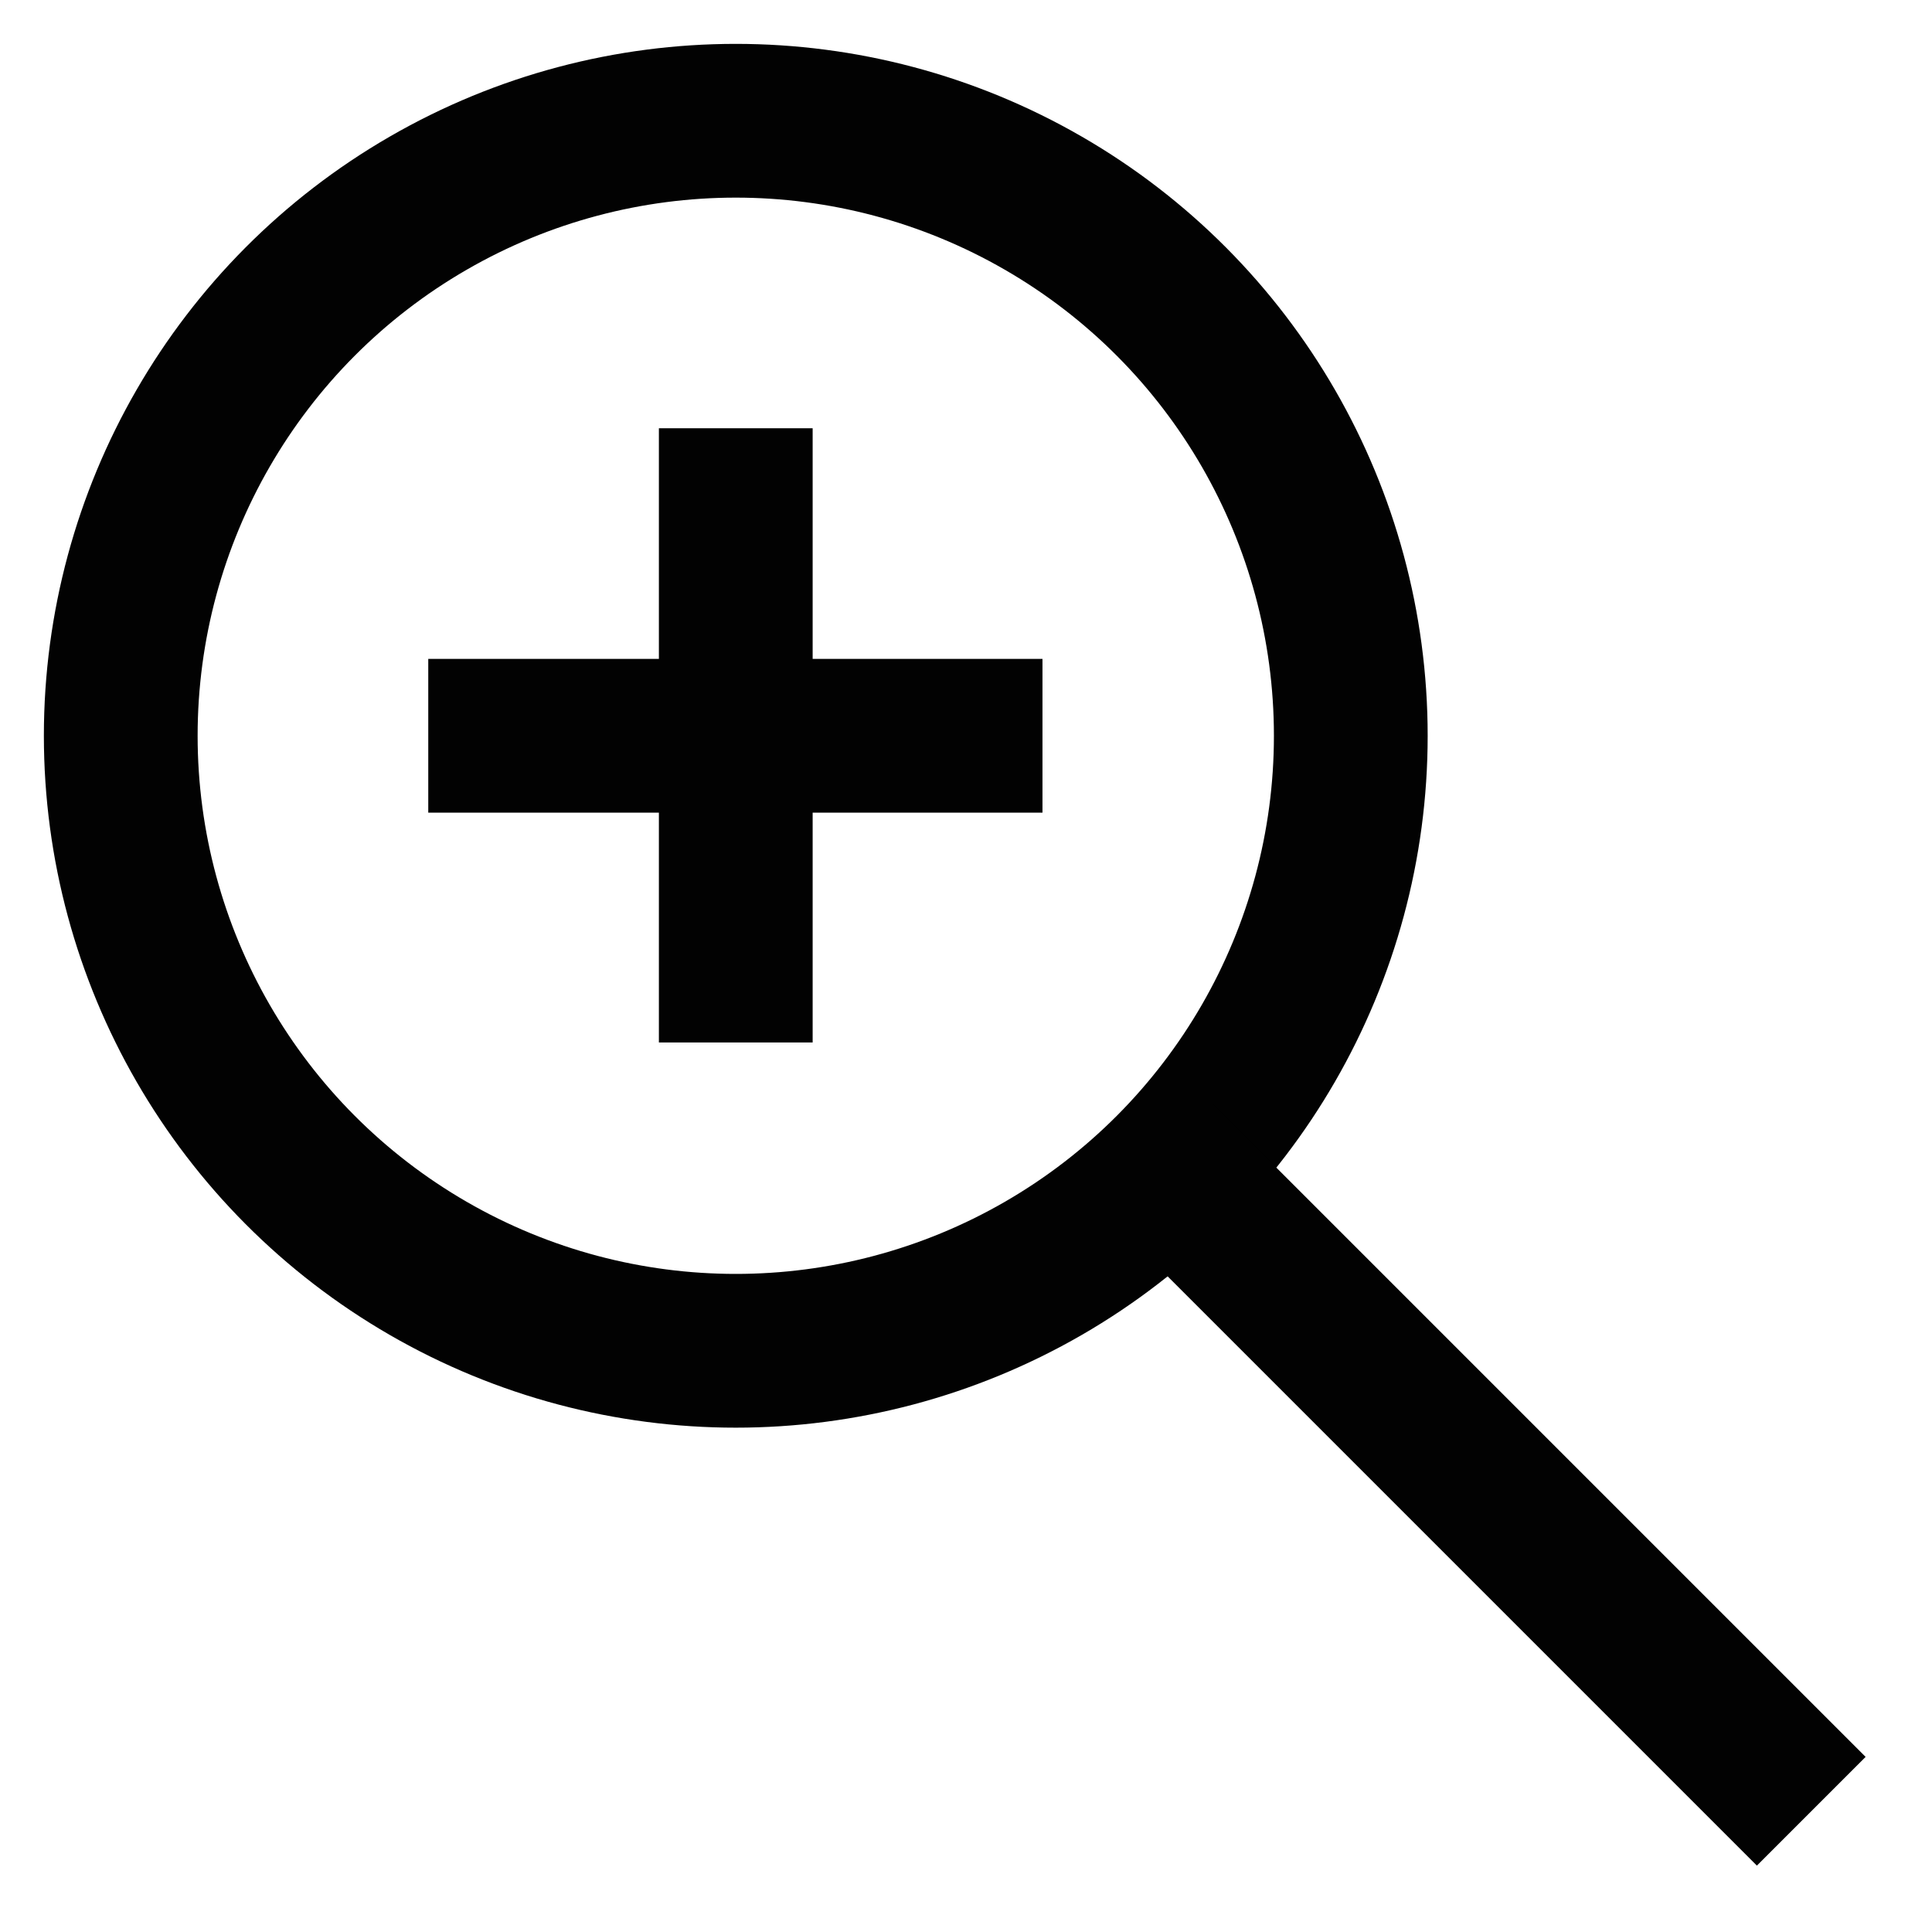
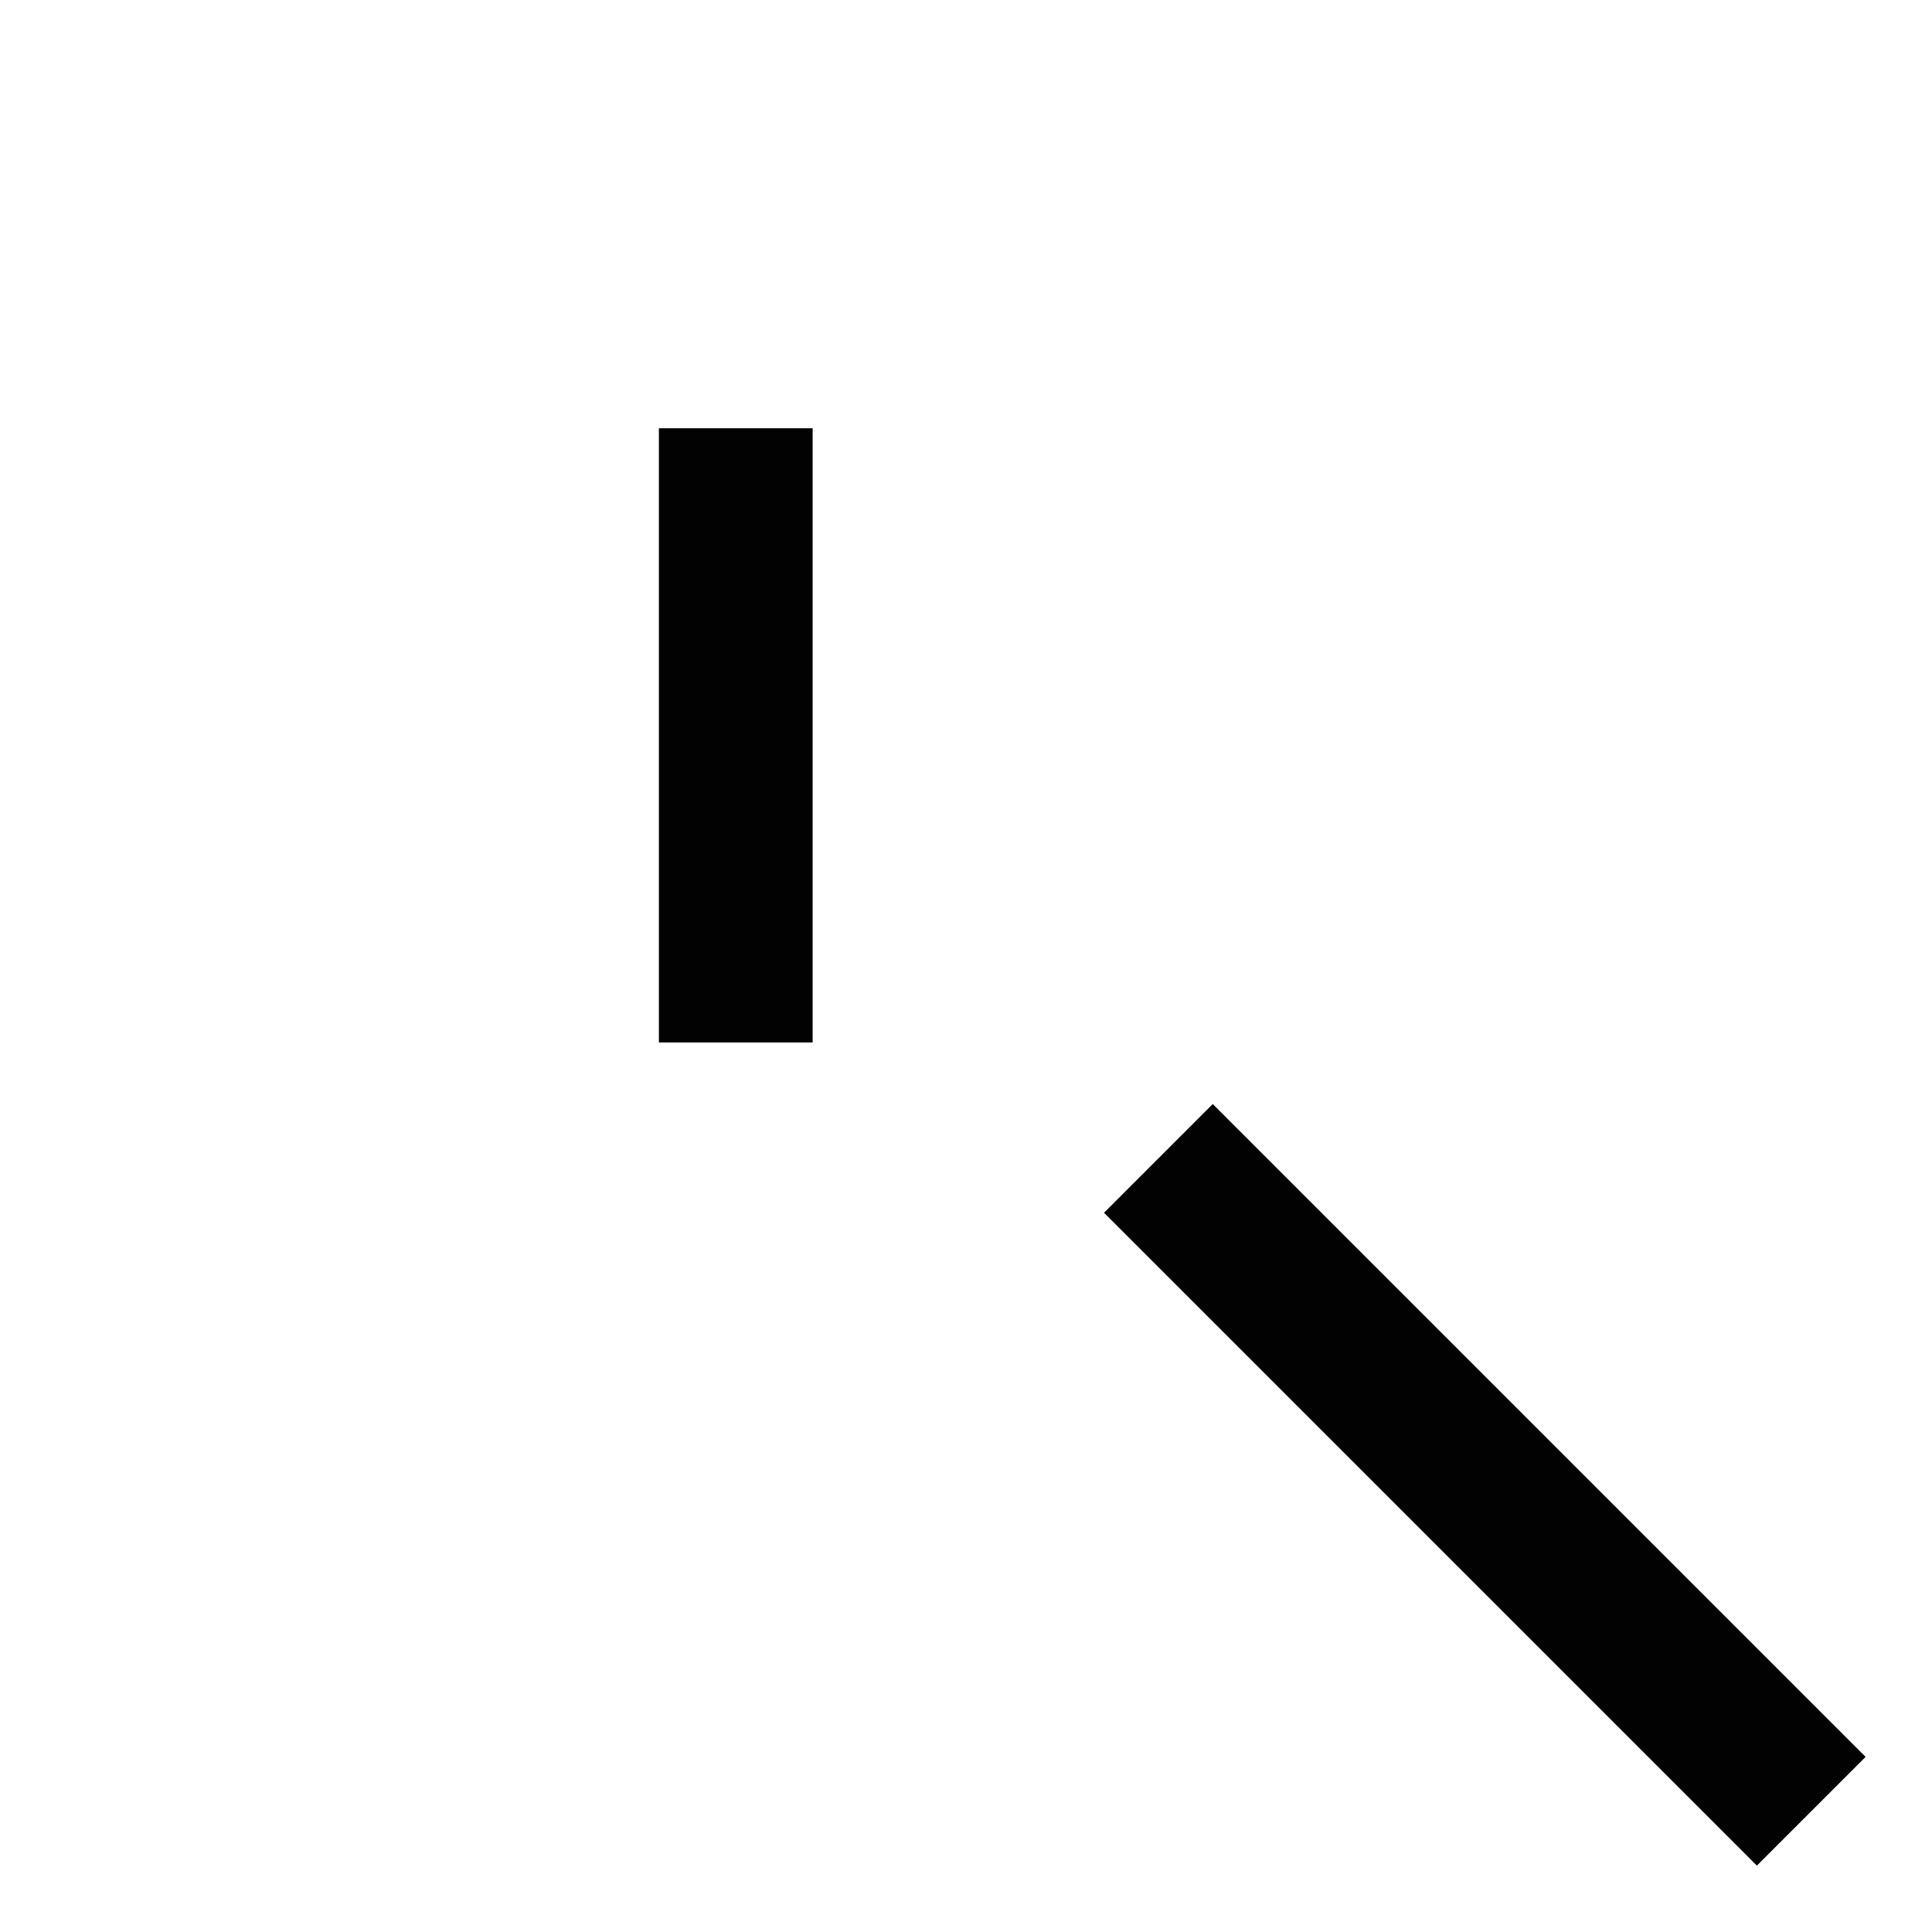
<svg xmlns="http://www.w3.org/2000/svg" id="Layer_1" data-name="Layer 1" viewBox="0 0 24 24">
  <defs>
    <style>.cls-1{fill:none;stroke:#020202;stroke-miterlimit:10;stroke-width:1.91px;}</style>
  </defs>
-   <circle class="cls-1" cx="9.14" cy="9.14" r="7.64" />
  <line class="cls-1" x1="22.5" y1="22.5" x2="14.39" y2="14.39" />
-   <line class="cls-1" x1="5.32" y1="9.14" x2="12.95" y2="9.14" />
  <line class="cls-1" x1="9.14" y1="5.32" x2="9.14" y2="12.95" />
</svg>